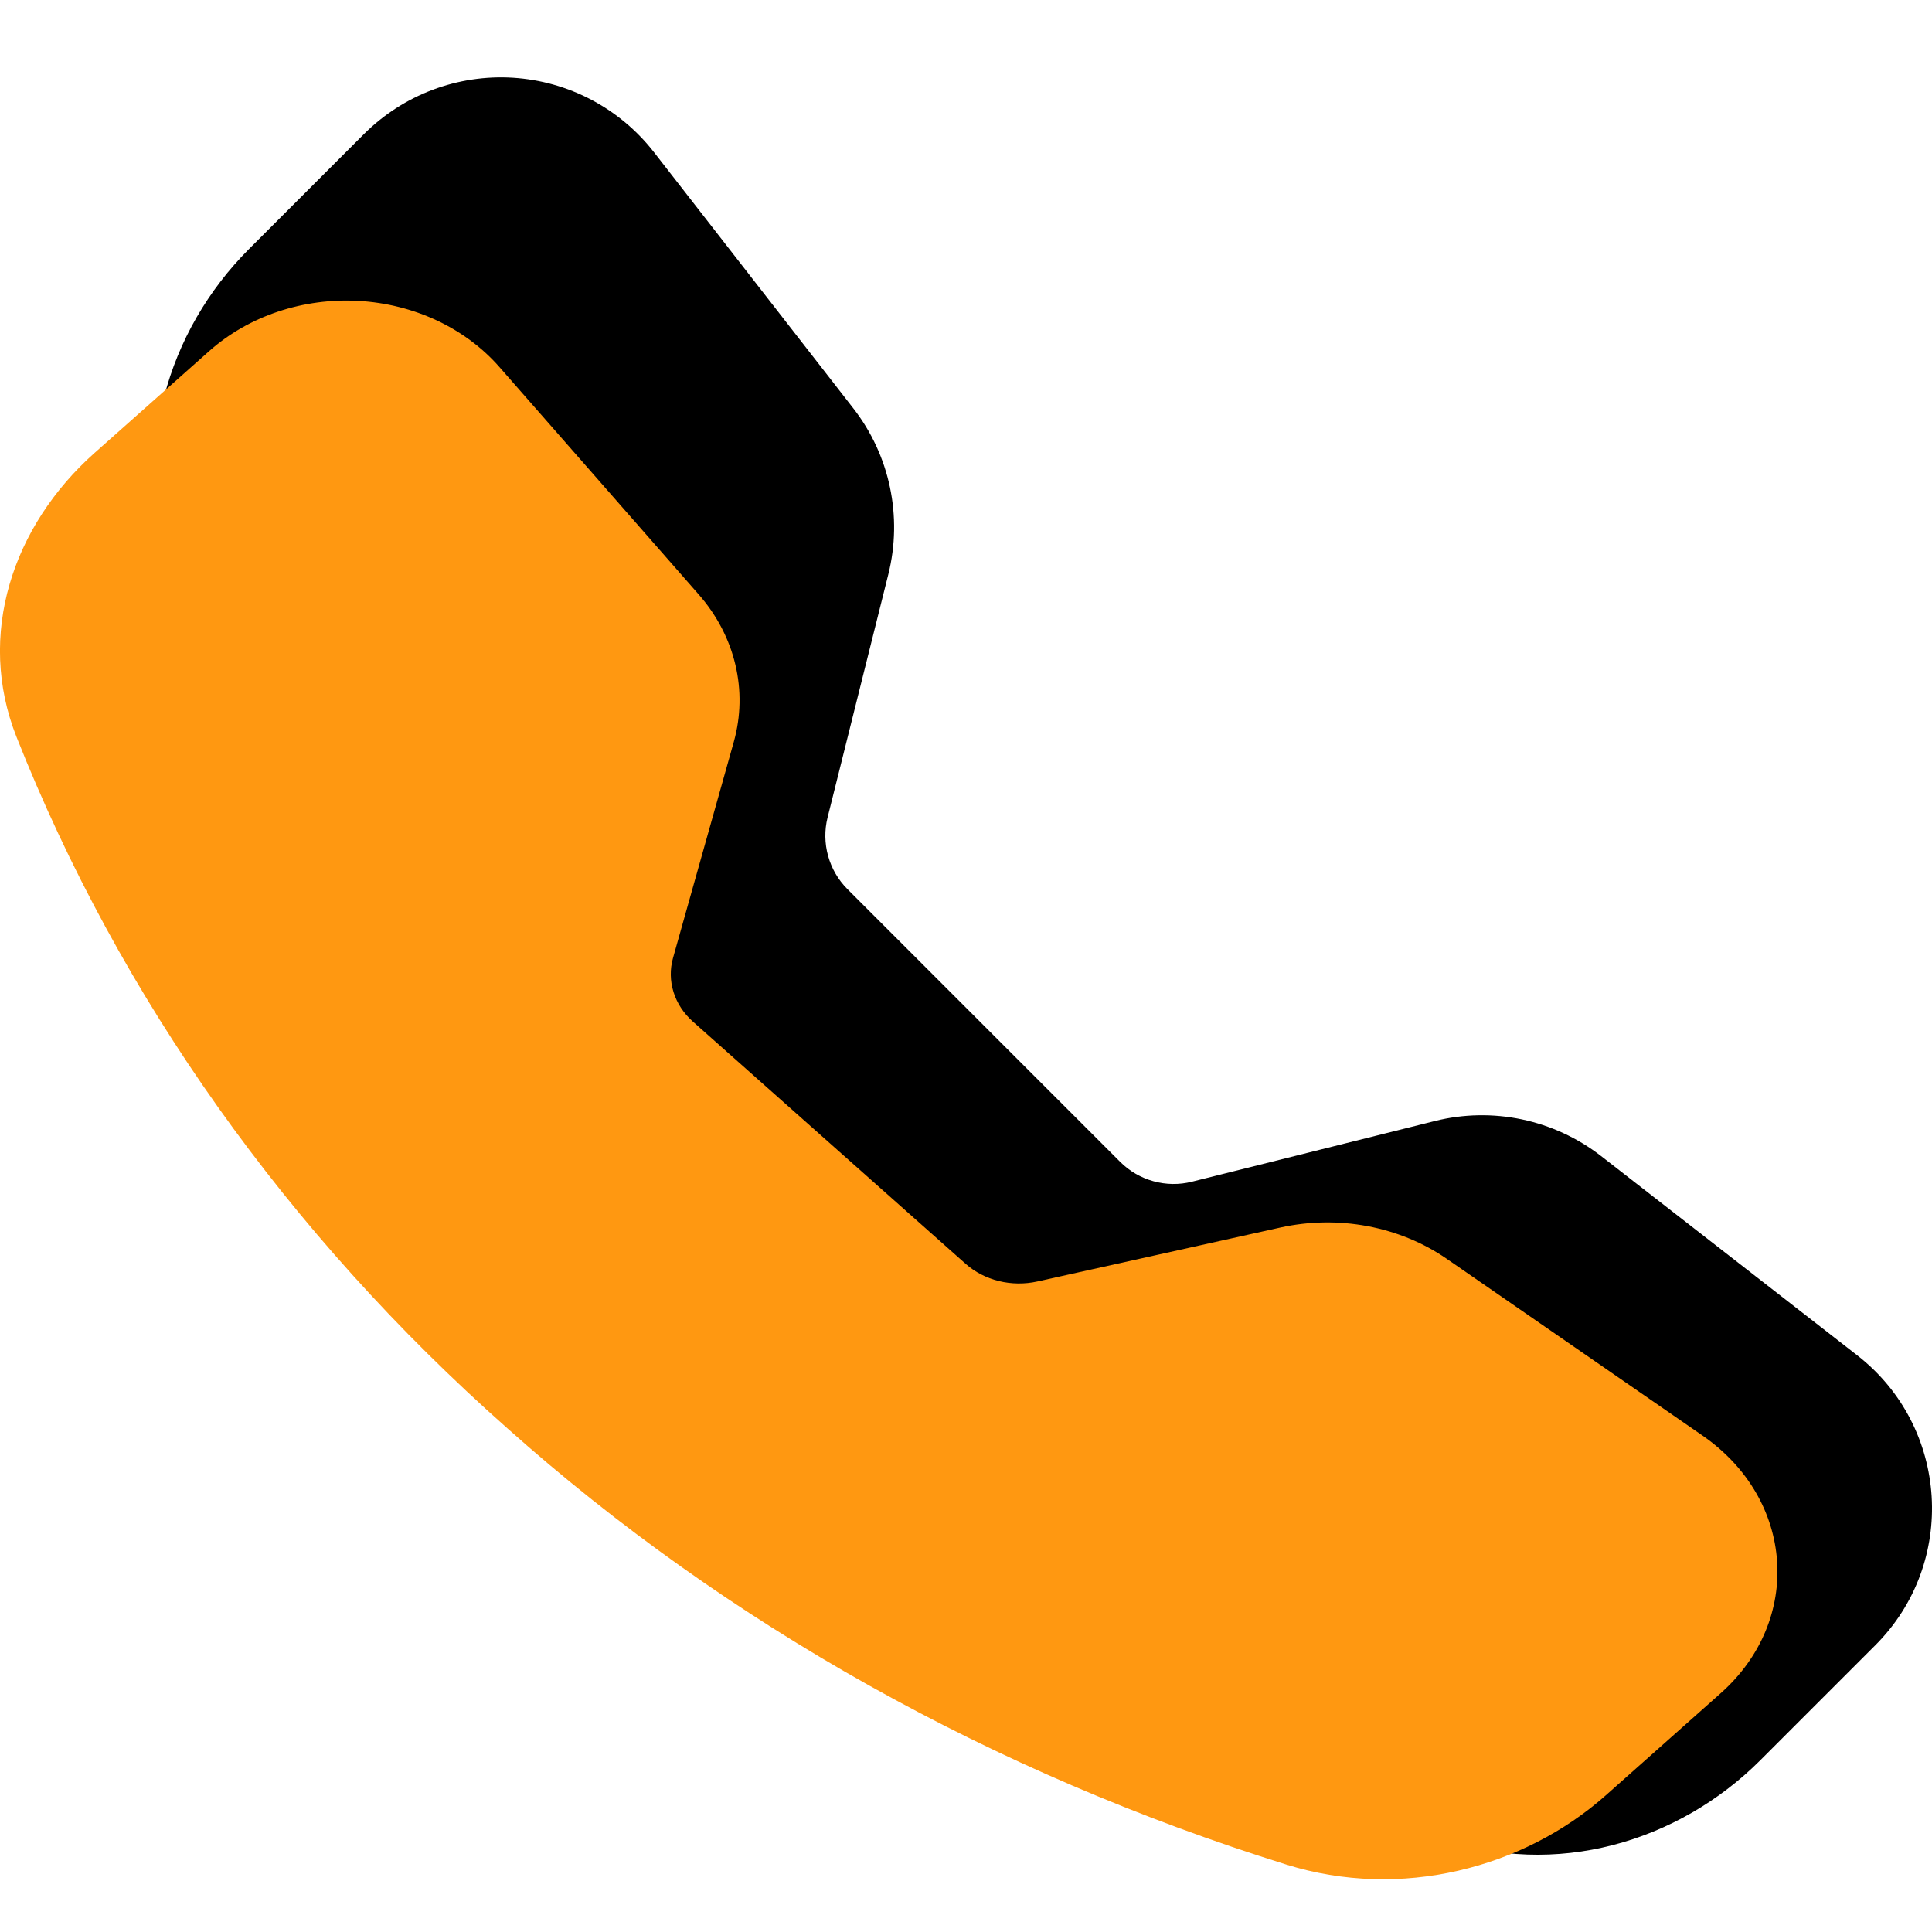
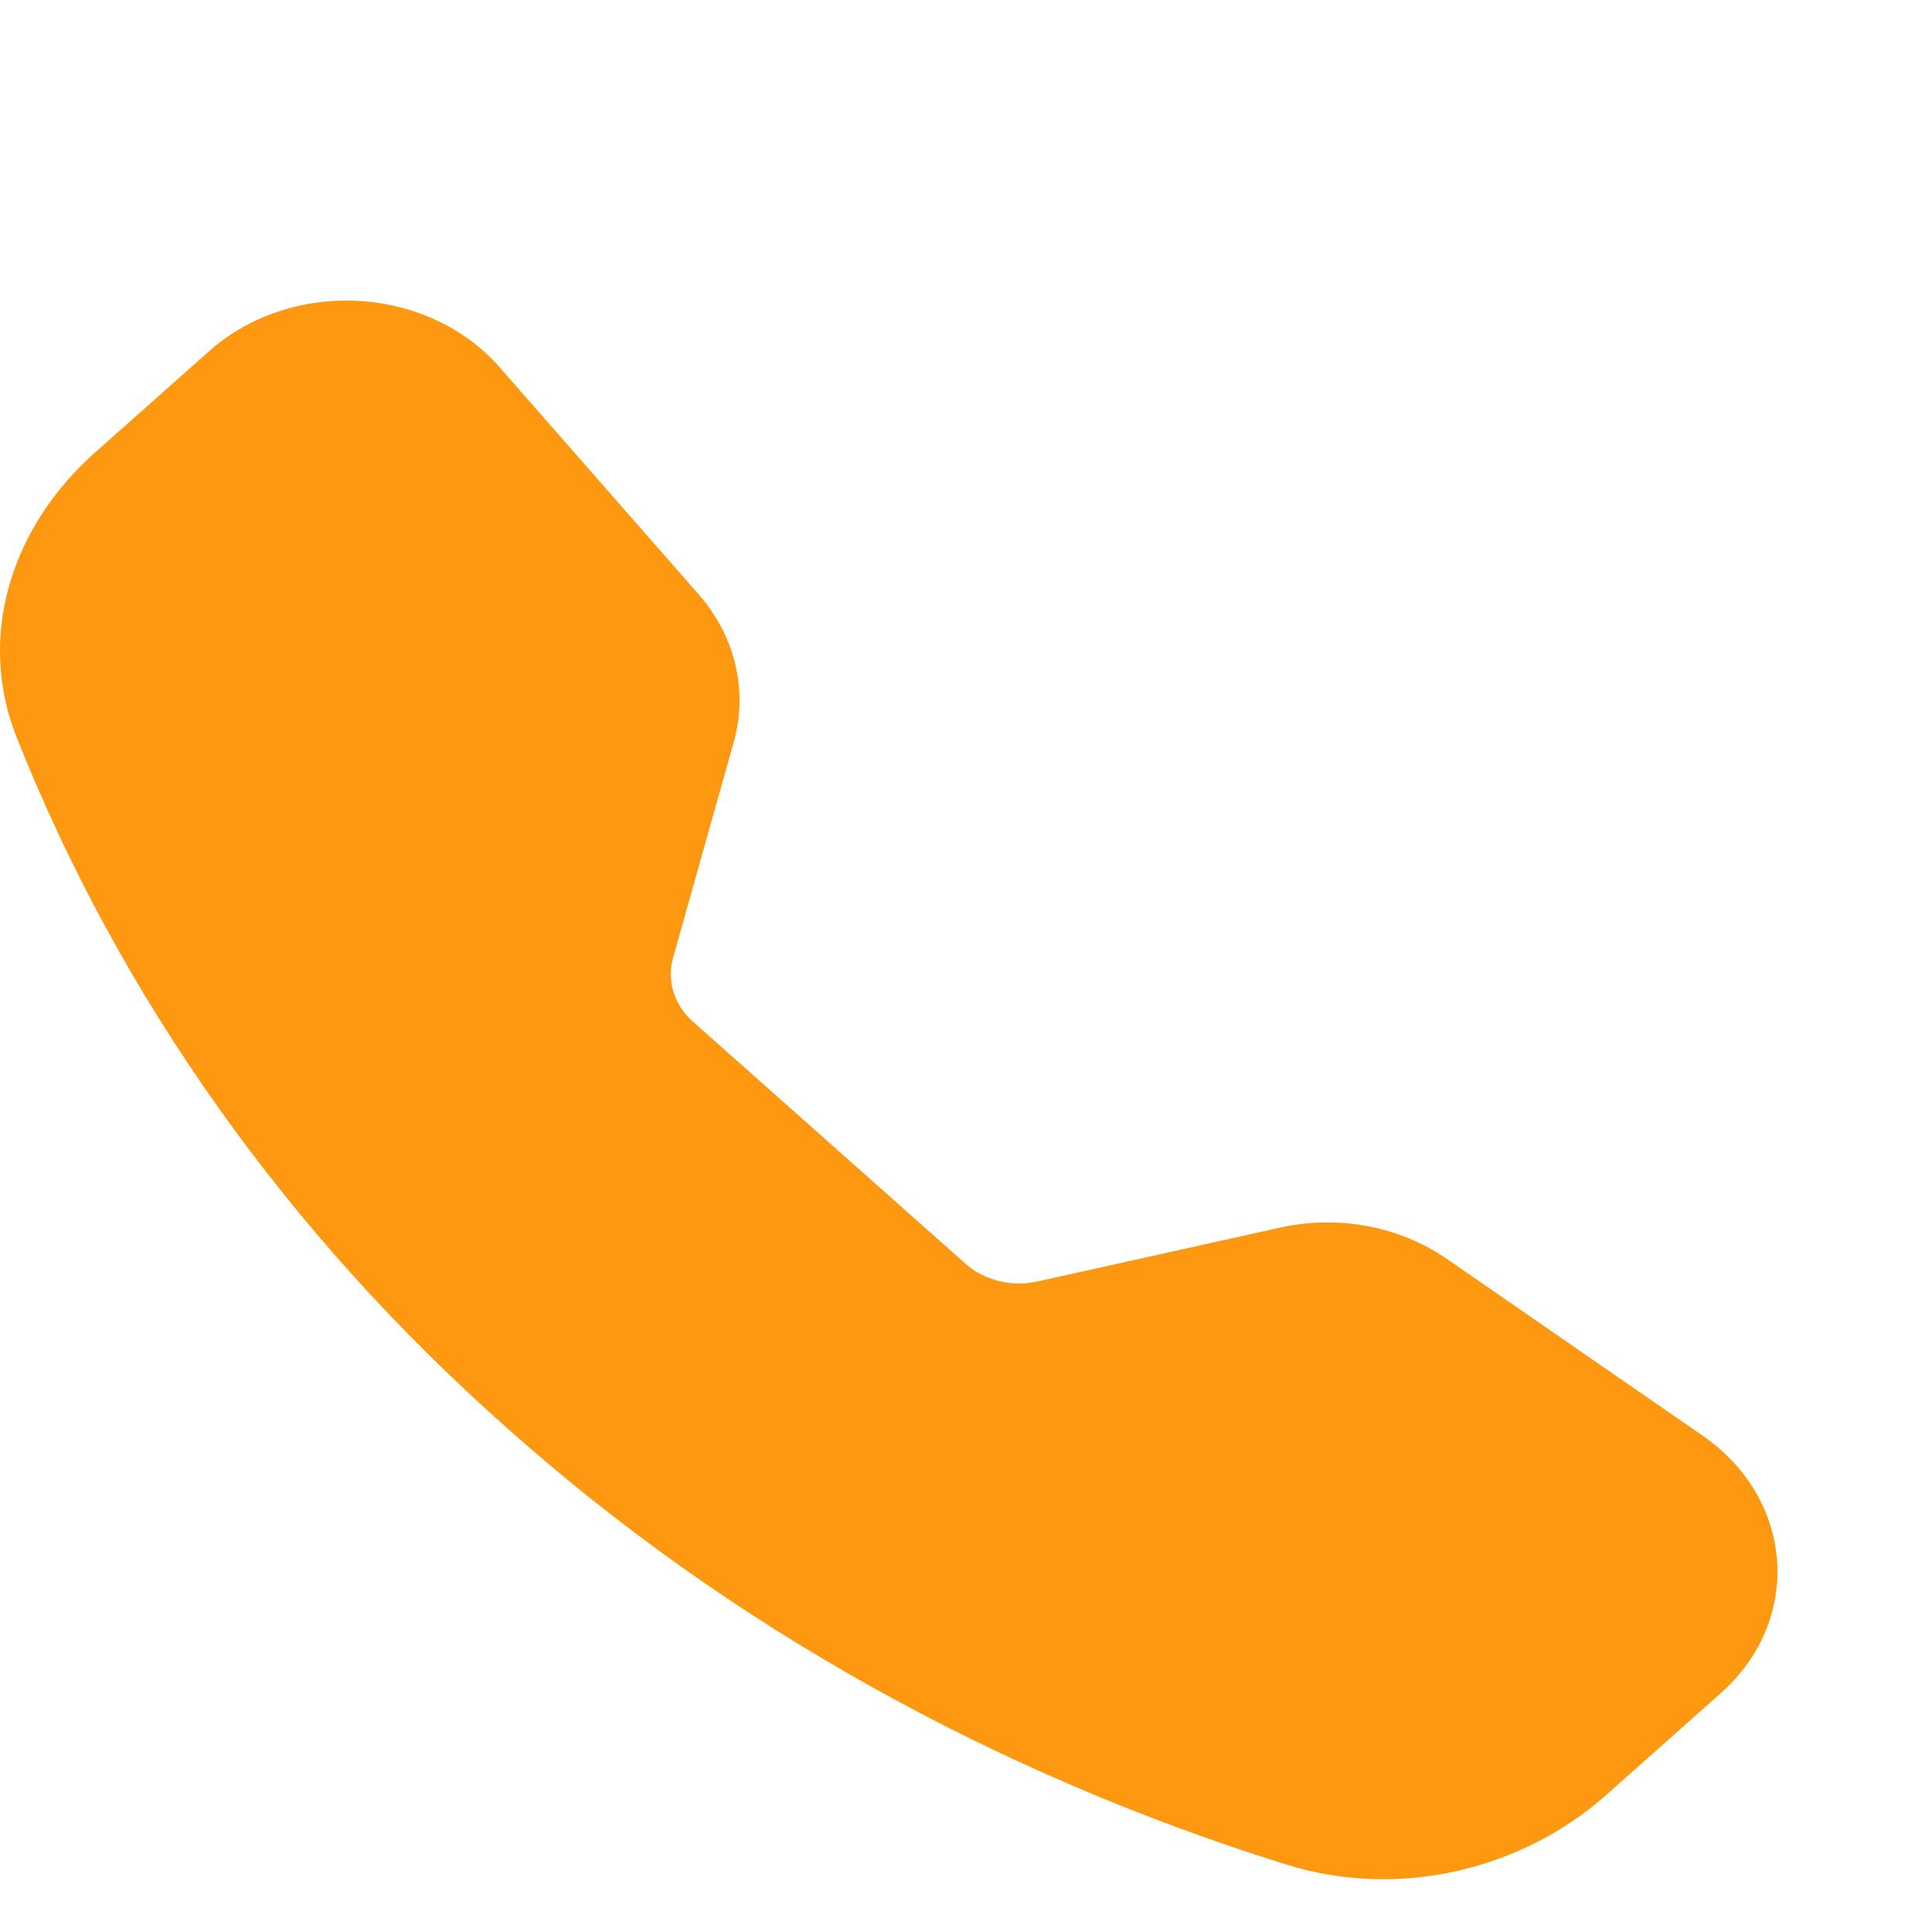
<svg xmlns="http://www.w3.org/2000/svg" width="50" height="50" viewBox="0 0 50 50" fill="none">
  <g clip-path="url(#clip0_151_249)">
    <g clip-path="url(#clip1_151_249)">
      <path fill-rule="evenodd" clip-rule="evenodd" d="M9.42 3.469C9.923 2.967 10.527 2.577 11.192 2.326C11.857 2.075 12.568 1.968 13.277 2.012C13.987 2.057 14.679 2.251 15.307 2.583C15.936 2.915 16.487 3.377 16.924 3.938L22.084 10.568C23.03 11.784 23.363 13.368 22.99 14.863L21.417 21.159C21.336 21.485 21.341 21.827 21.431 22.15C21.52 22.474 21.692 22.77 21.929 23.008L28.993 30.072C29.231 30.309 29.527 30.481 29.851 30.57C30.176 30.66 30.518 30.665 30.844 30.583L37.138 29.011C37.876 28.827 38.645 28.814 39.389 28.97C40.133 29.127 40.832 29.451 41.433 29.916L48.063 35.074C50.446 36.928 50.664 40.45 48.531 42.581L45.559 45.553C43.431 47.681 40.251 48.615 37.287 47.572C29.699 44.905 22.81 40.562 17.133 34.864C11.436 29.188 7.093 22.3 4.426 14.713C3.385 11.752 4.319 8.569 6.447 6.442L9.42 3.469Z" fill="black" />
    </g>
    <g clip-path="url(#clip2_151_249)">
      <path fill-rule="evenodd" clip-rule="evenodd" d="M5.42 9.081C5.923 8.635 6.527 8.289 7.192 8.066C7.857 7.843 8.568 7.748 9.277 7.787C9.987 7.827 10.679 8 11.307 8.294C11.936 8.589 12.487 8.999 12.924 9.498L18.084 15.386C19.03 16.467 19.363 17.874 18.99 19.202L17.417 24.794C17.336 25.084 17.341 25.387 17.431 25.675C17.52 25.962 17.692 26.224 17.929 26.436L24.993 32.71C25.231 32.921 25.527 33.074 25.851 33.154C26.176 33.233 26.518 33.237 26.844 33.165L33.138 31.768C33.876 31.605 34.645 31.593 35.389 31.732C36.133 31.872 36.832 32.159 37.433 32.572L44.063 37.154C46.446 38.801 46.664 41.929 44.531 43.821L41.559 46.462C39.431 48.352 36.251 49.181 33.287 48.254C25.699 45.886 18.81 42.028 13.133 36.967C7.436 31.926 3.093 25.808 0.426 19.069C-0.615 16.439 0.32 13.612 2.447 11.722L5.42 9.081Z" fill="#FF9811" />
    </g>
  </g>
  <defs>
    <clipPath id="clip0_151_249">
      <rect width="50" height="50" fill="white" />
    </clipPath>
    <clipPath id="clip1_151_249">
-       <rect width="46" height="46" fill="white" transform="translate(4 2)" />
-     </clipPath>
+       </clipPath>
    <clipPath id="clip2_151_249">
      <rect width="46" height="40.858" fill="white" transform="translate(0 7.776)" />
    </clipPath>
  </defs>
</svg>